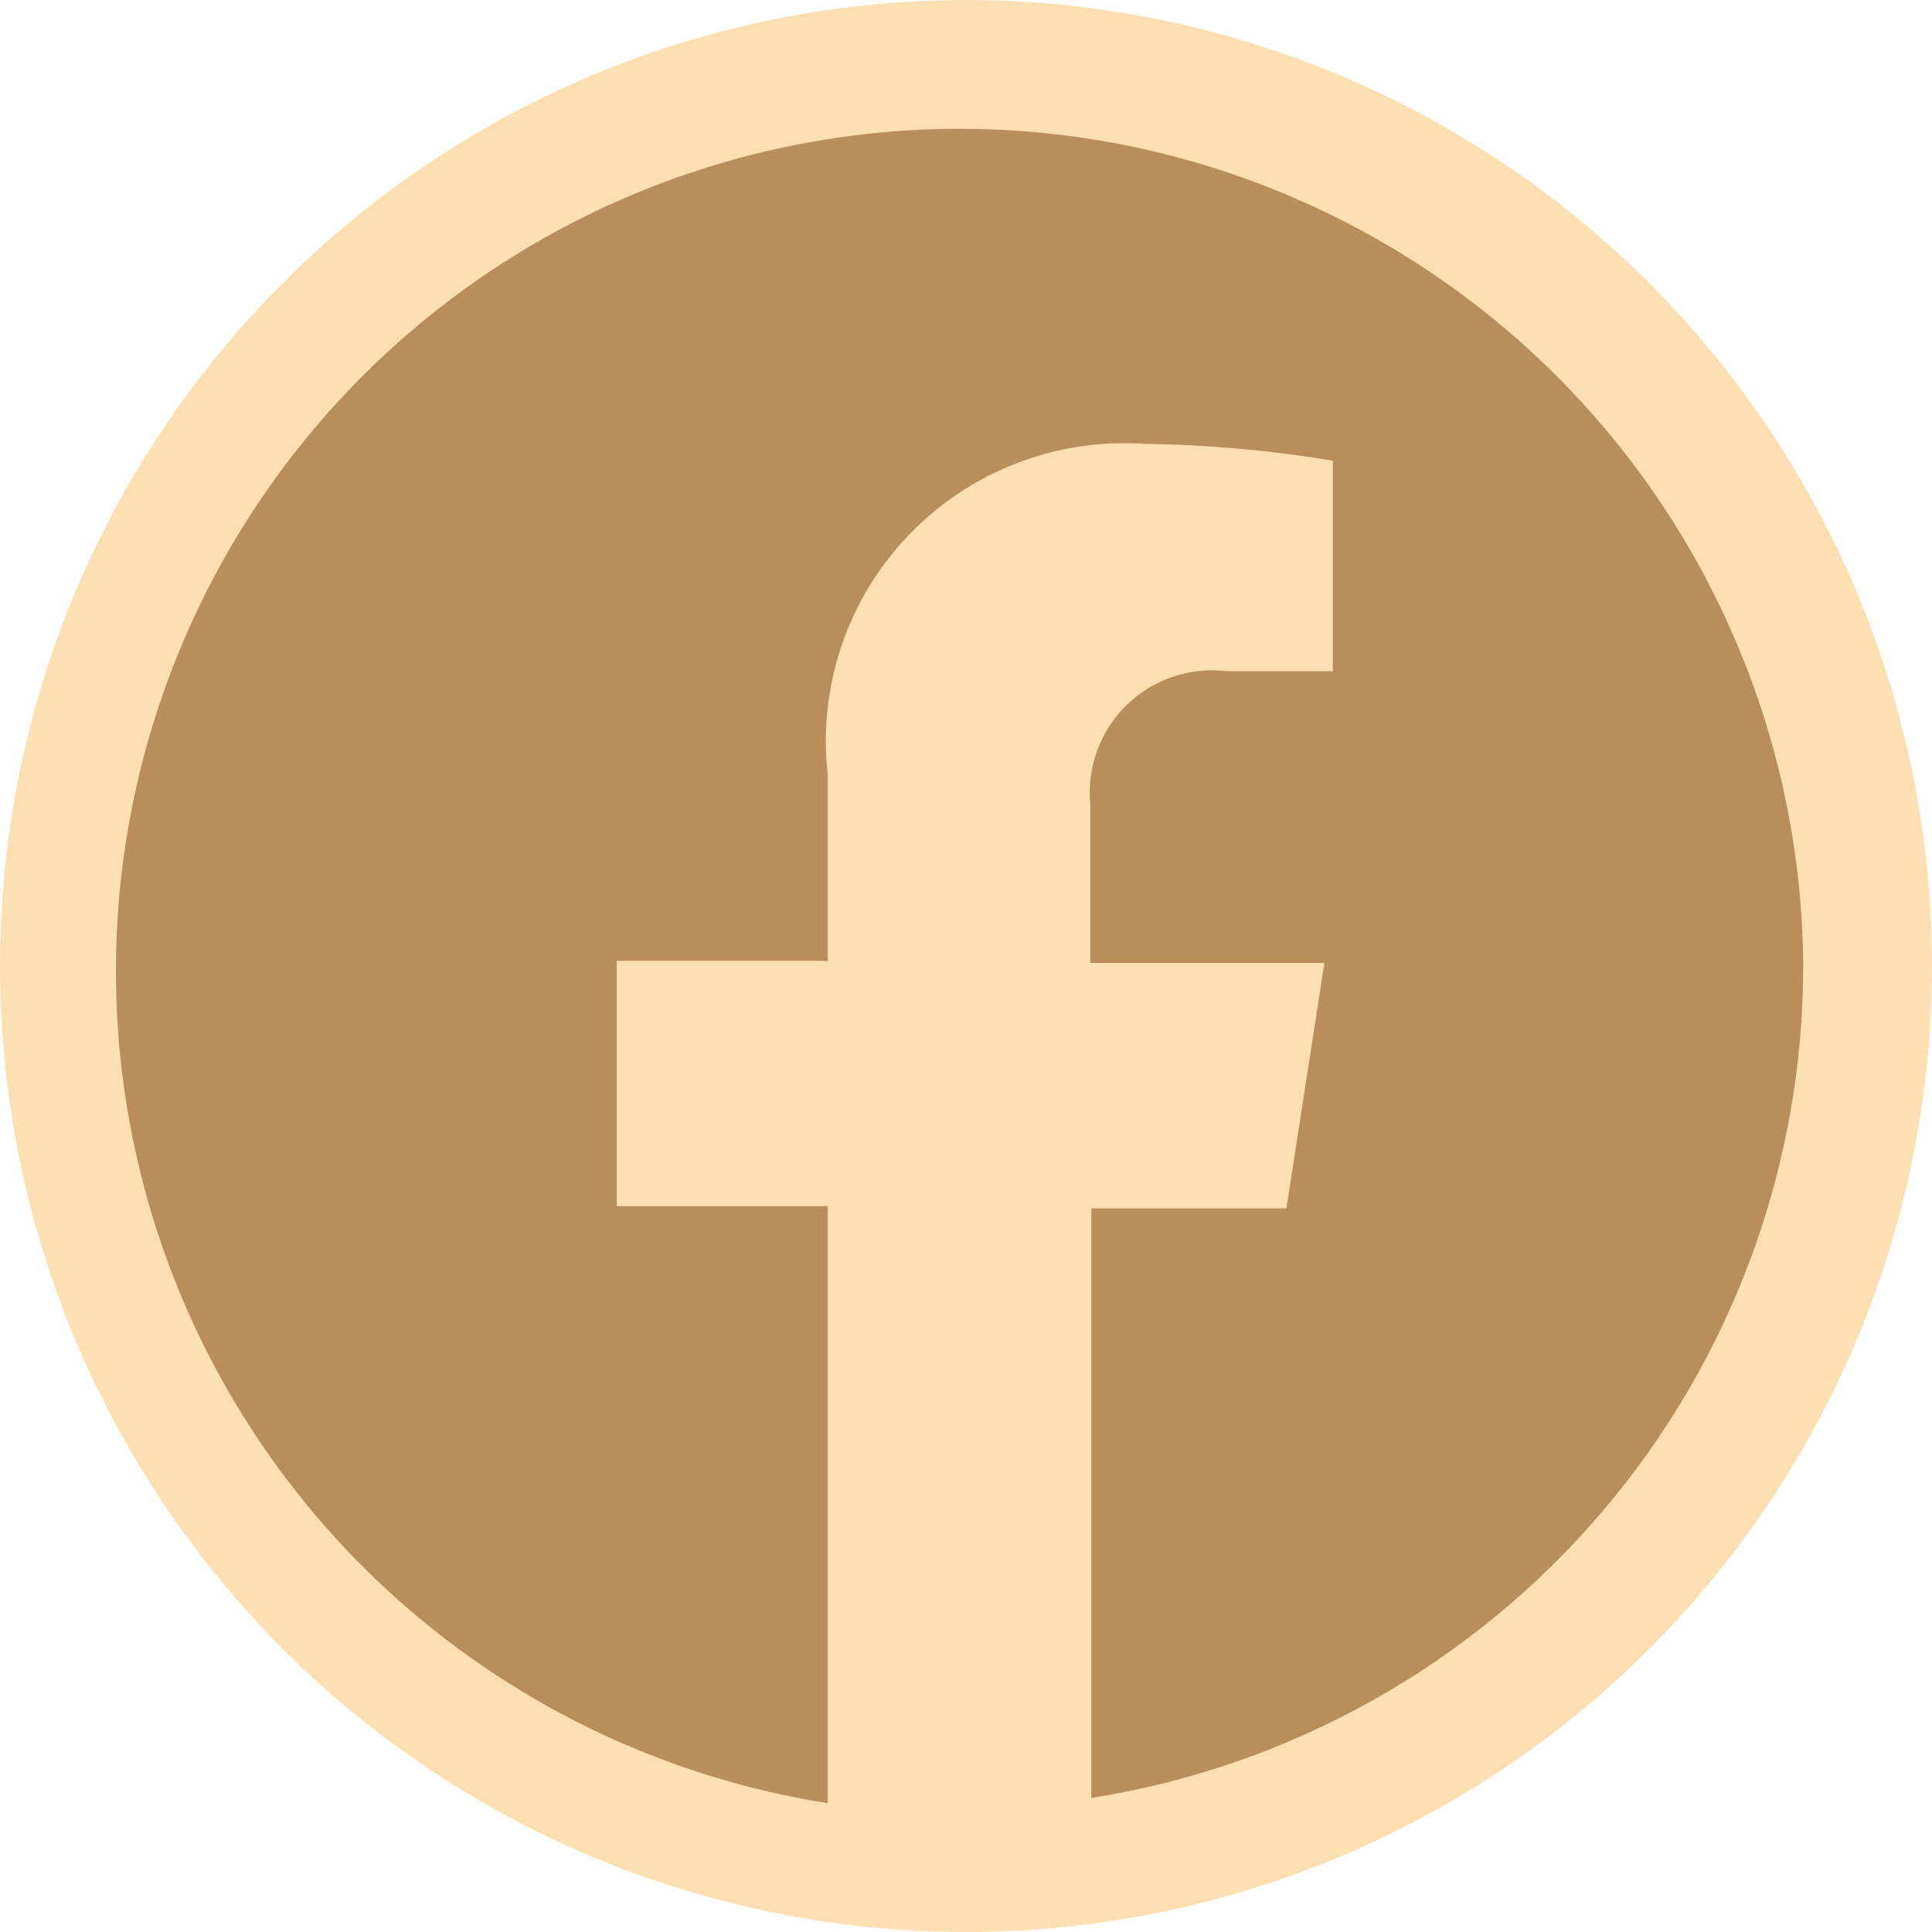
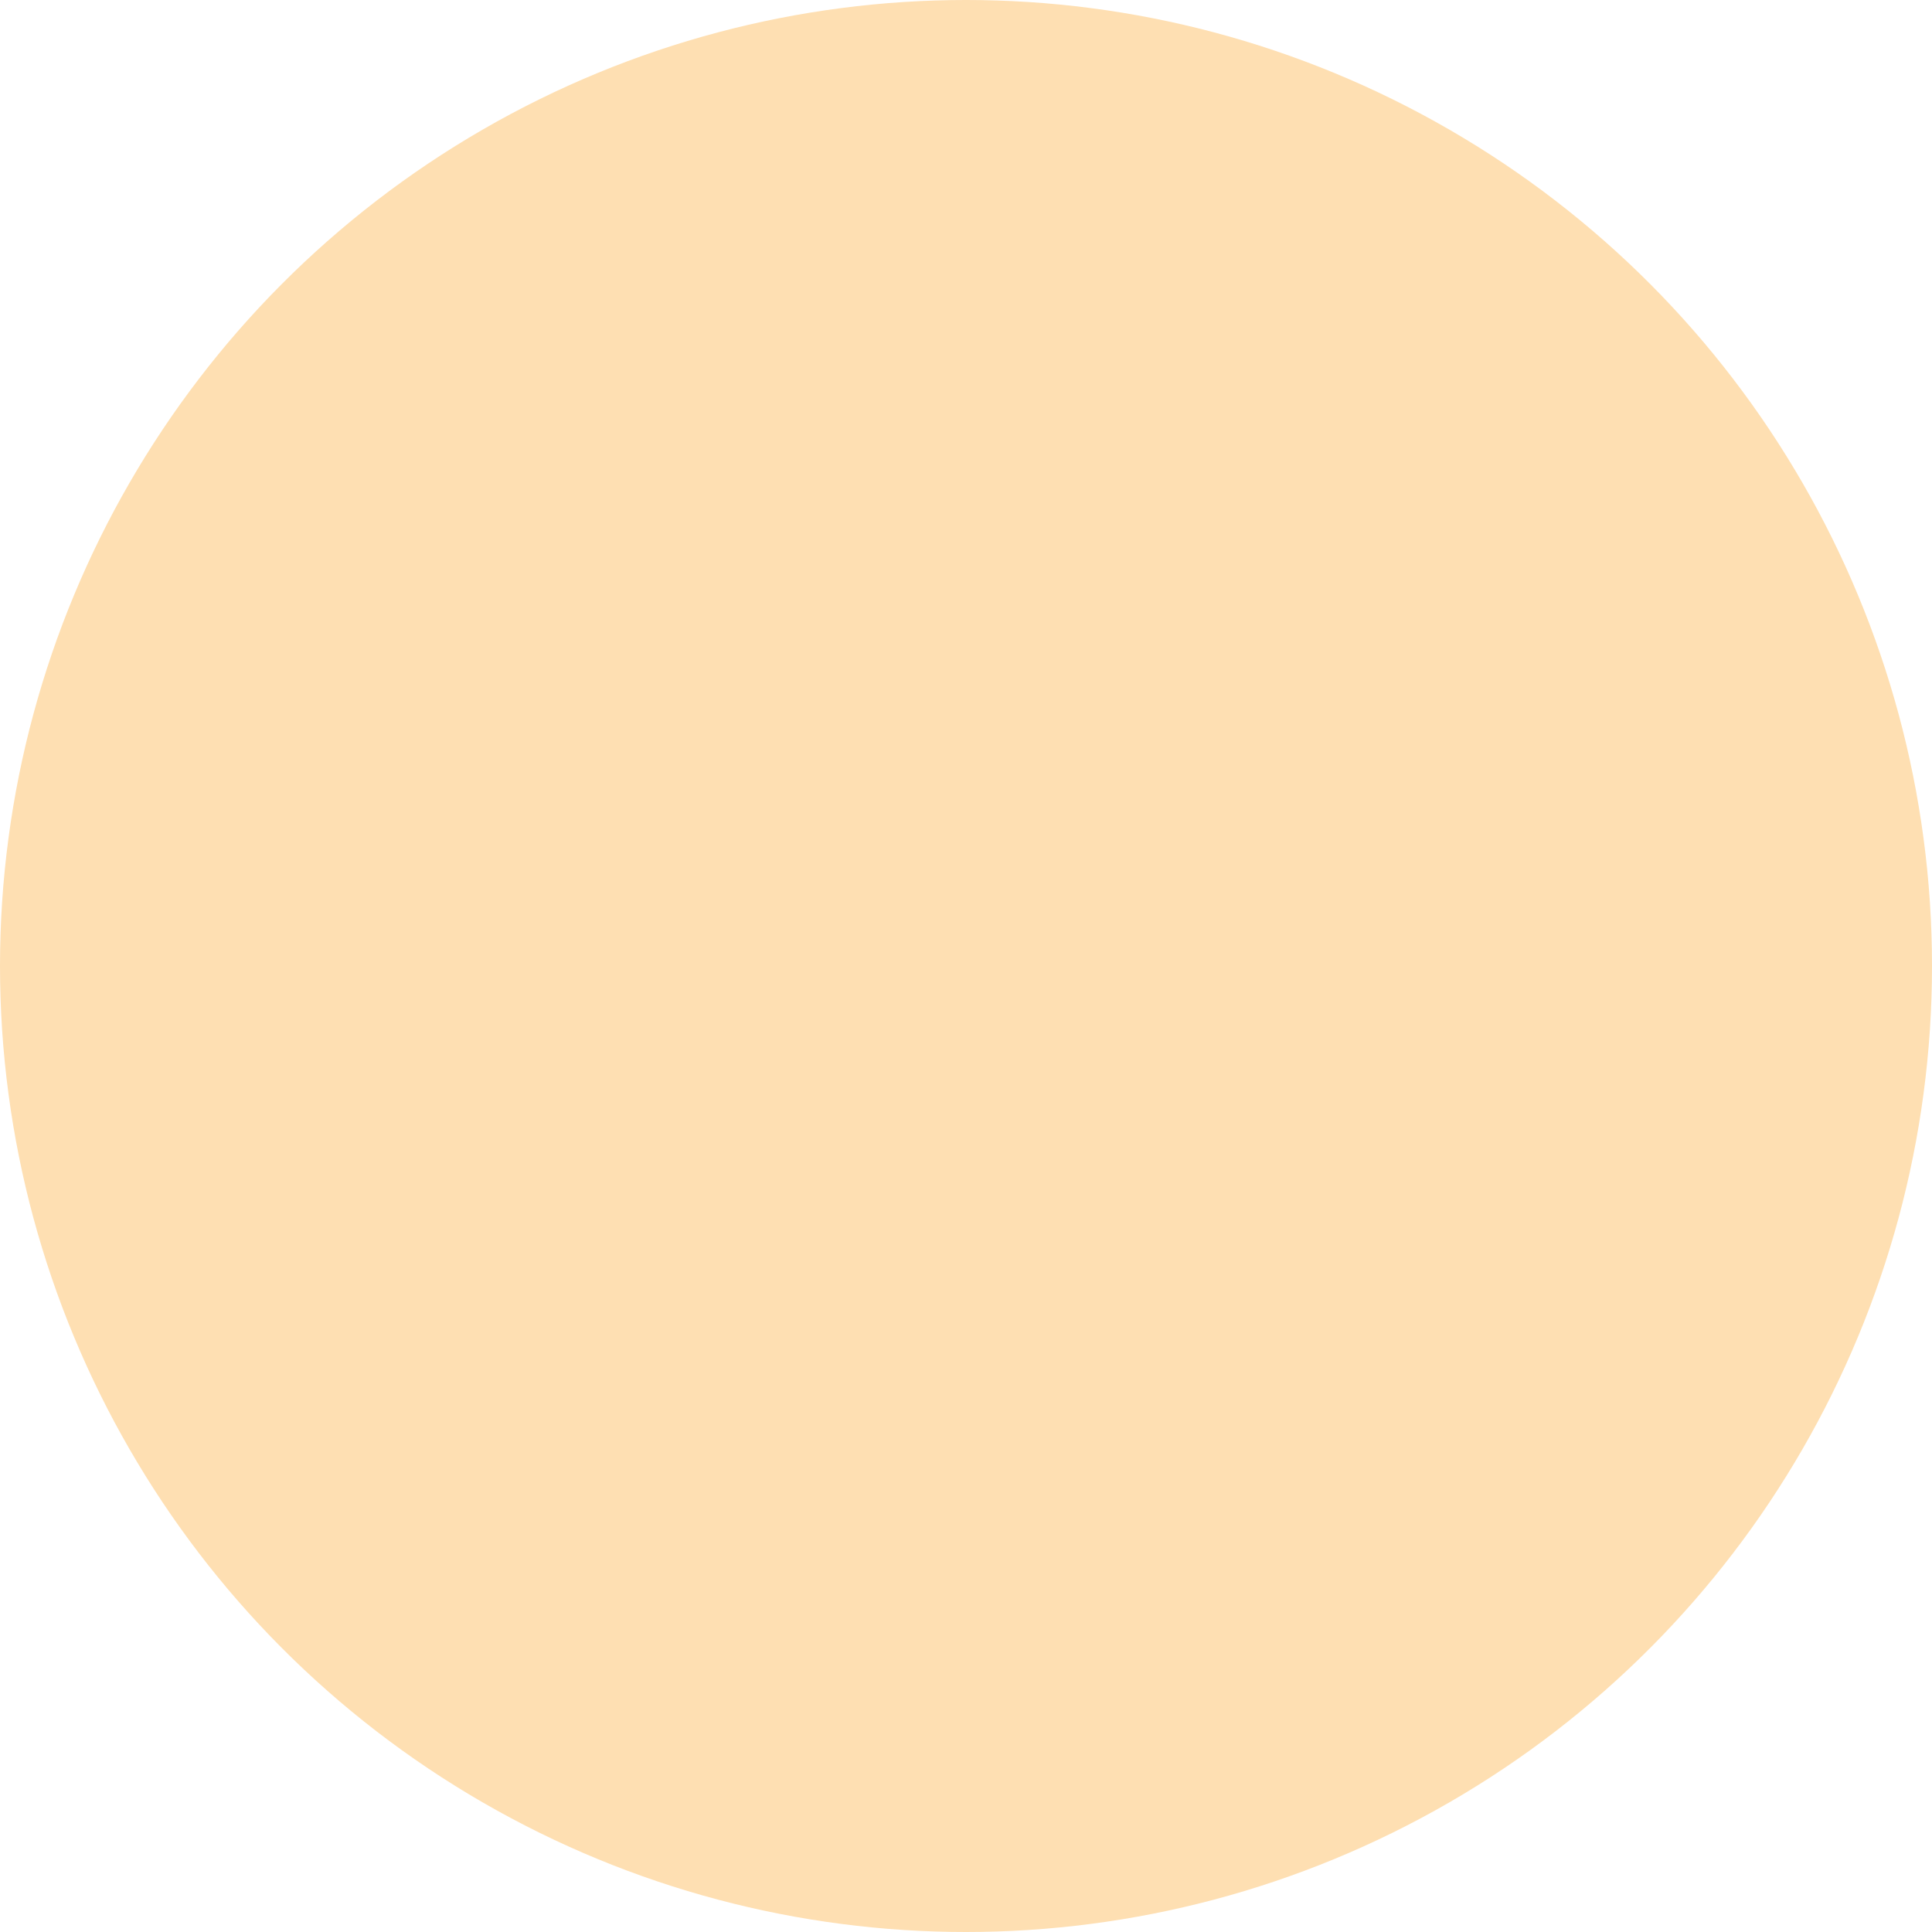
<svg xmlns="http://www.w3.org/2000/svg" width="150" height="150" viewBox="0 0 150 150" fill="none">
  <circle cx="75" cy="75" r="75" fill="#FEDFB2" />
-   <path d="M139.999 74.598C139.846 62.135 136.128 49.975 129.285 39.55C122.442 29.125 112.758 20.87 101.374 15.757C89.989 10.644 77.378 8.885 65.026 10.688C52.674 12.491 41.096 17.781 31.654 25.934C22.212 34.088 15.3 44.766 11.732 56.71C8.164 68.654 8.089 81.368 11.516 93.354C14.942 105.339 21.727 116.097 31.072 124.362C40.417 132.626 51.932 138.052 64.262 140V93.646H47.887V74.598H64.262V60.128C63.883 56.763 64.248 53.356 65.332 50.148C66.416 46.94 68.192 44.008 70.535 41.56C72.877 39.112 75.729 37.207 78.89 35.98C82.05 34.753 85.442 34.233 88.826 34.458C93.737 34.525 98.636 34.962 103.482 35.766V52.116H95.294C93.882 51.938 92.448 52.08 91.098 52.529C89.748 52.979 88.517 53.726 87.495 54.715C86.473 55.704 85.687 56.91 85.195 58.242C84.702 59.576 84.516 61.002 84.65 62.417V74.761H102.826L99.879 93.81H84.732V139.591C100.206 137.148 114.29 129.247 124.43 117.323C134.57 105.398 140.093 90.24 139.999 74.598Z" fill="#BA8E5C" />
</svg>